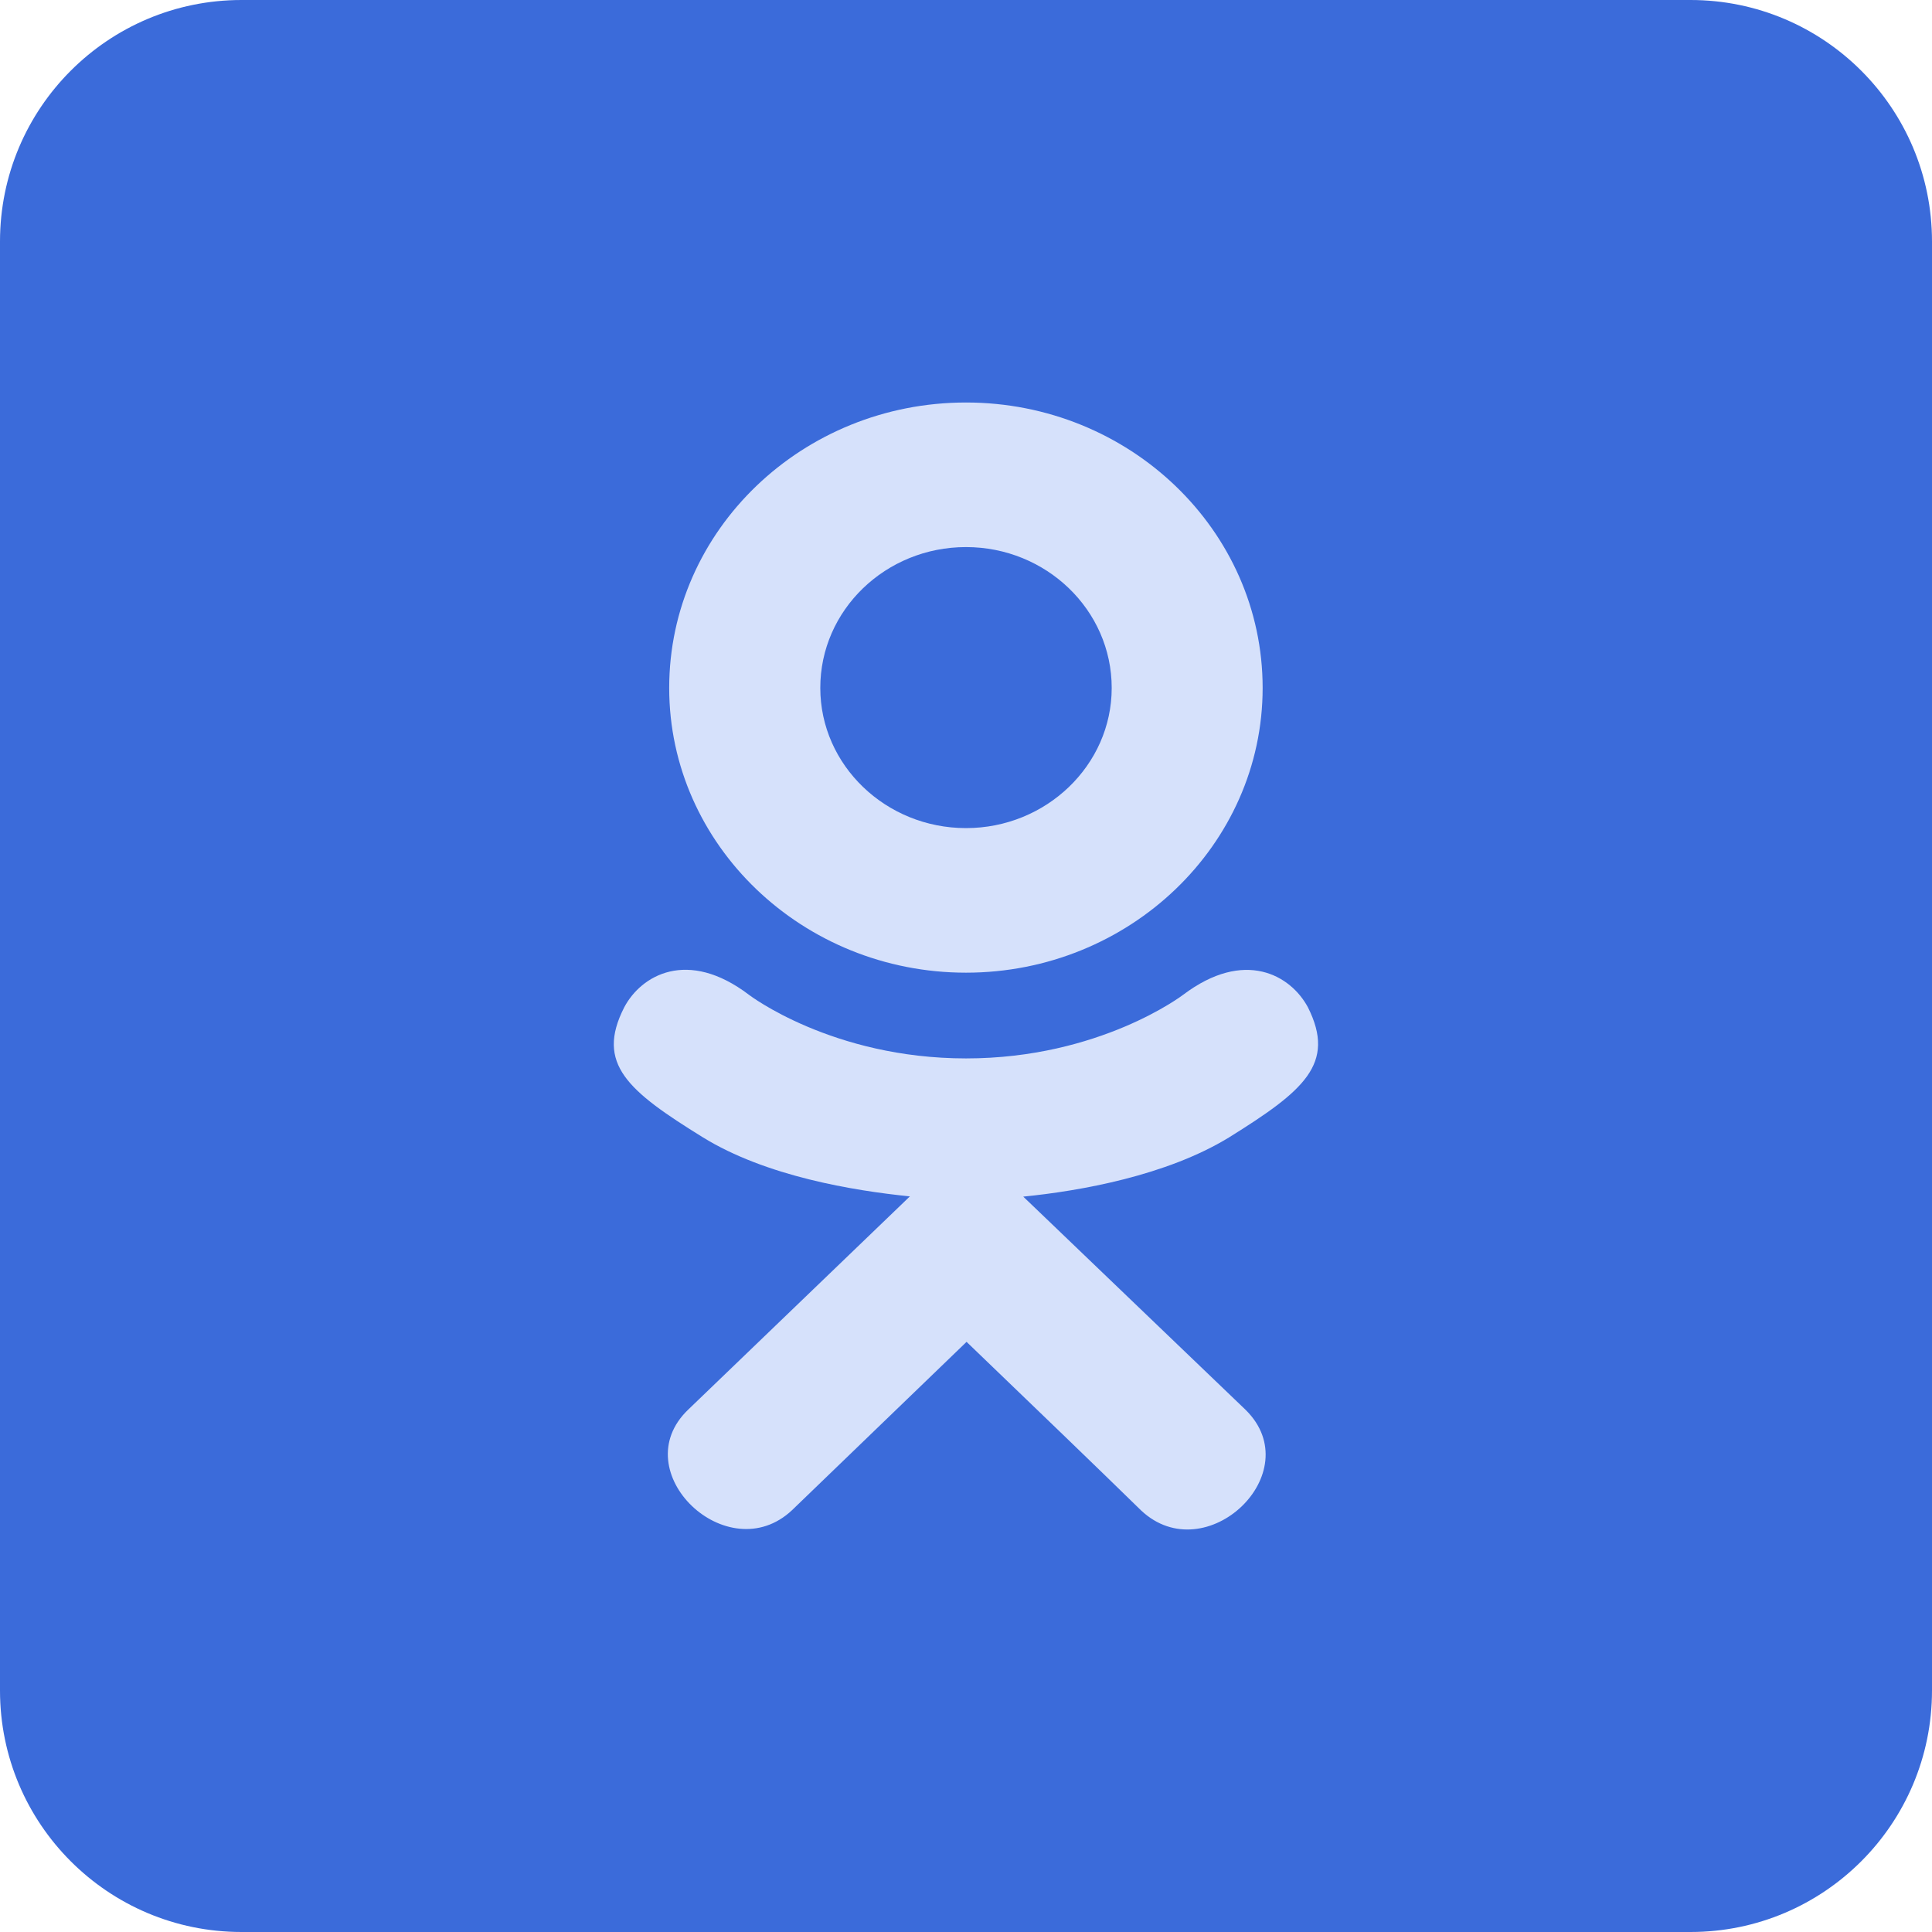
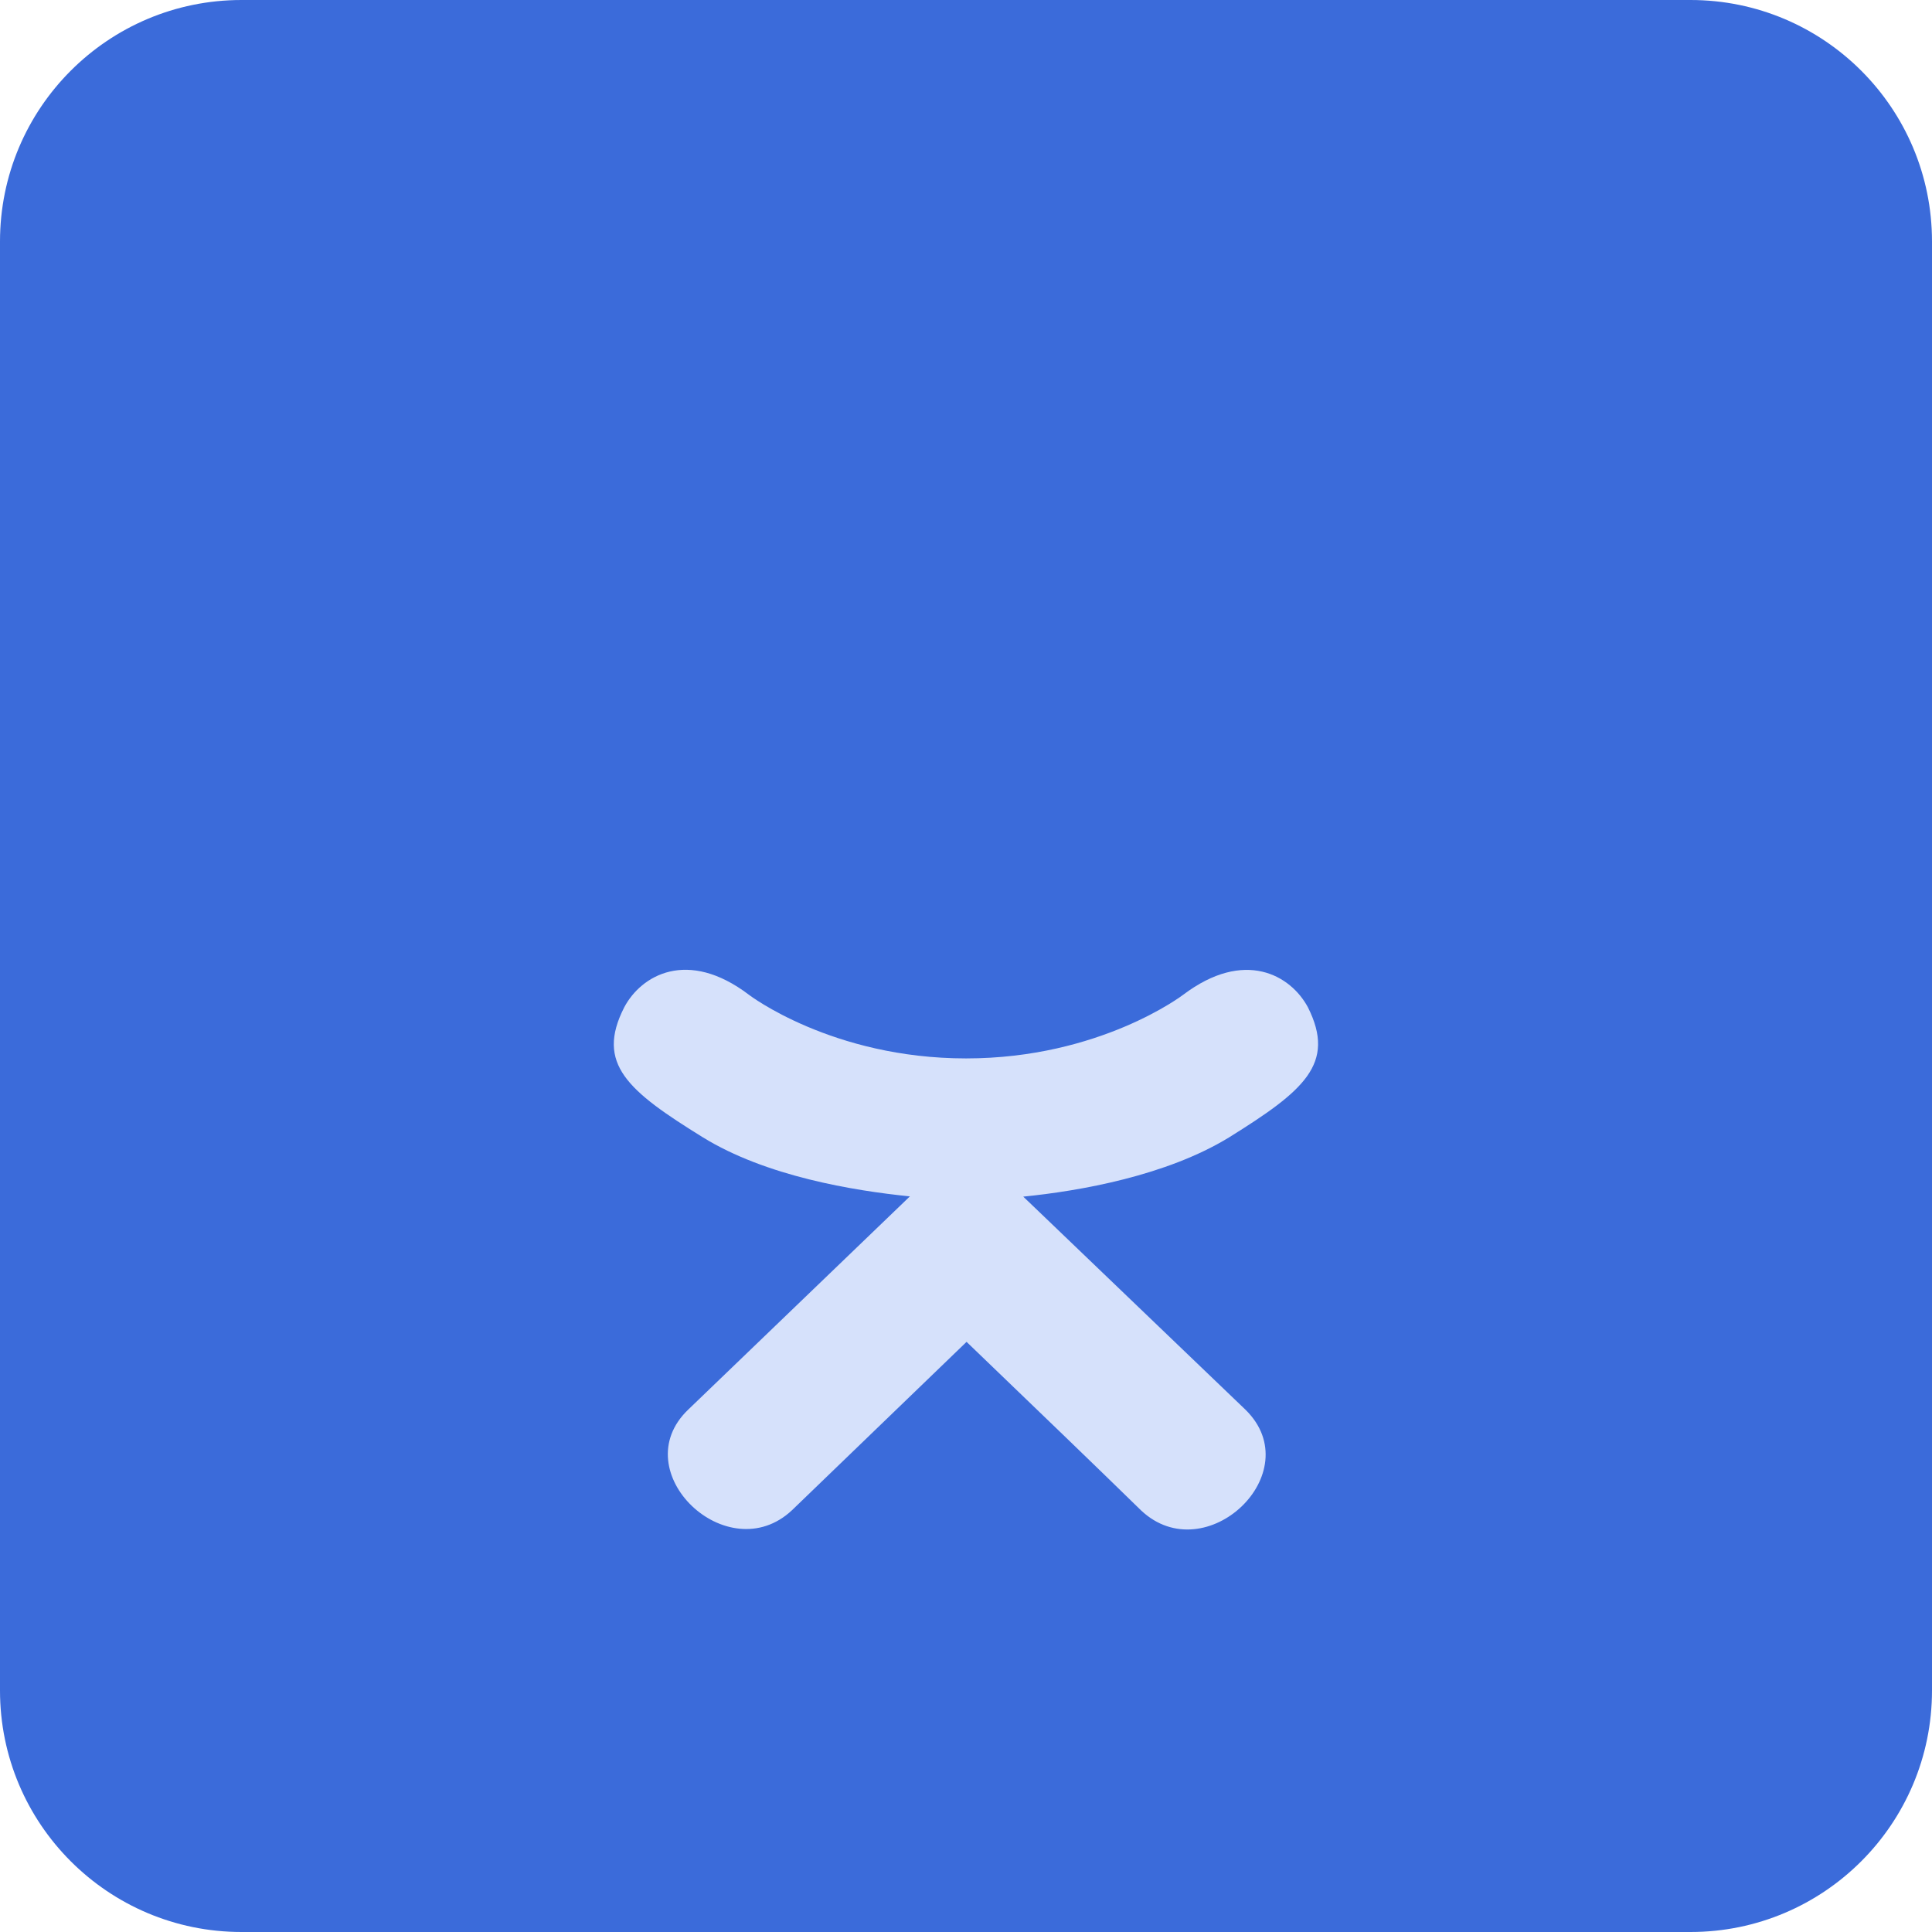
<svg xmlns="http://www.w3.org/2000/svg" width="24" height="24" viewBox="0 0 24 24" fill="none">
  <path d="M21 0H3C1.343 0 0 1.343 0 3V21C0 22.657 1.343 24 3 24H21C22.657 24 24 22.657 24 21V3C24 1.343 22.657 0 21 0Z" fill="#3B6BDA" />
  <path d="M7.754 12.514C7.396 13.216 7.802 13.553 8.729 14.127C9.516 14.613 10.604 14.791 11.303 14.862C11.017 15.137 12.329 13.875 8.549 17.511C7.747 18.279 9.038 19.512 9.839 18.76L12.007 16.669C12.837 17.467 13.633 18.233 14.175 18.763C14.977 19.518 16.267 18.296 15.474 17.514C15.414 17.457 12.536 14.696 12.711 14.865C13.419 14.794 14.49 14.605 15.268 14.129L15.268 14.129C16.194 13.552 16.6 13.216 16.248 12.514C16.035 12.115 15.461 11.781 14.697 12.358C14.697 12.358 13.665 13.148 12.001 13.148C10.336 13.148 9.304 12.358 9.304 12.358C8.541 11.778 7.964 12.115 7.754 12.514Z" fill="#D6E1FB" />
-   <path d="M12 12.083C14.028 12.083 15.685 10.497 15.685 8.546C15.685 6.585 14.028 5 12 5C9.97 5 8.313 6.585 8.313 8.546C8.313 10.497 9.97 12.083 12 12.083ZM12 6.796C12.996 6.796 13.81 7.578 13.81 8.546C13.81 9.505 12.996 10.287 12 10.287C11.003 10.287 10.19 9.505 10.19 8.546C10.189 7.578 11.002 6.796 12 6.796Z" fill="#D6E1FB" />
</svg>